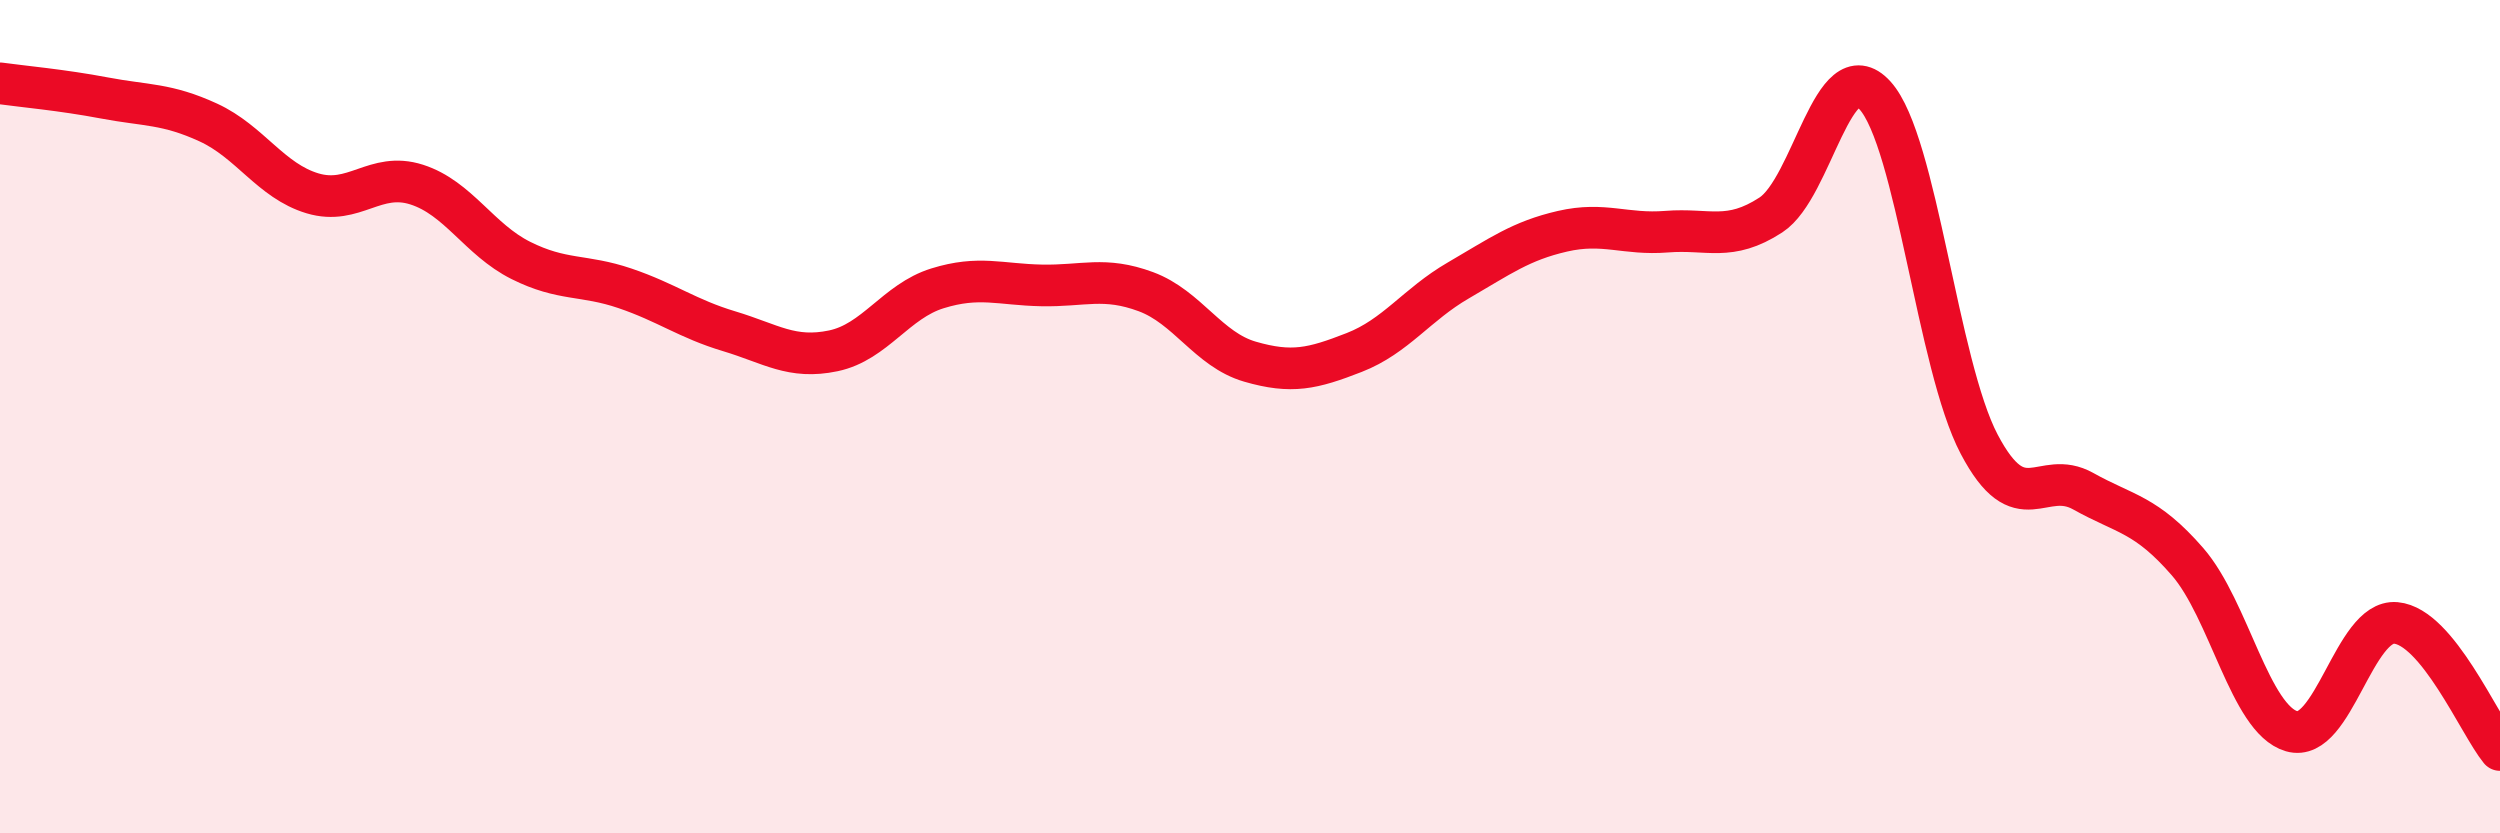
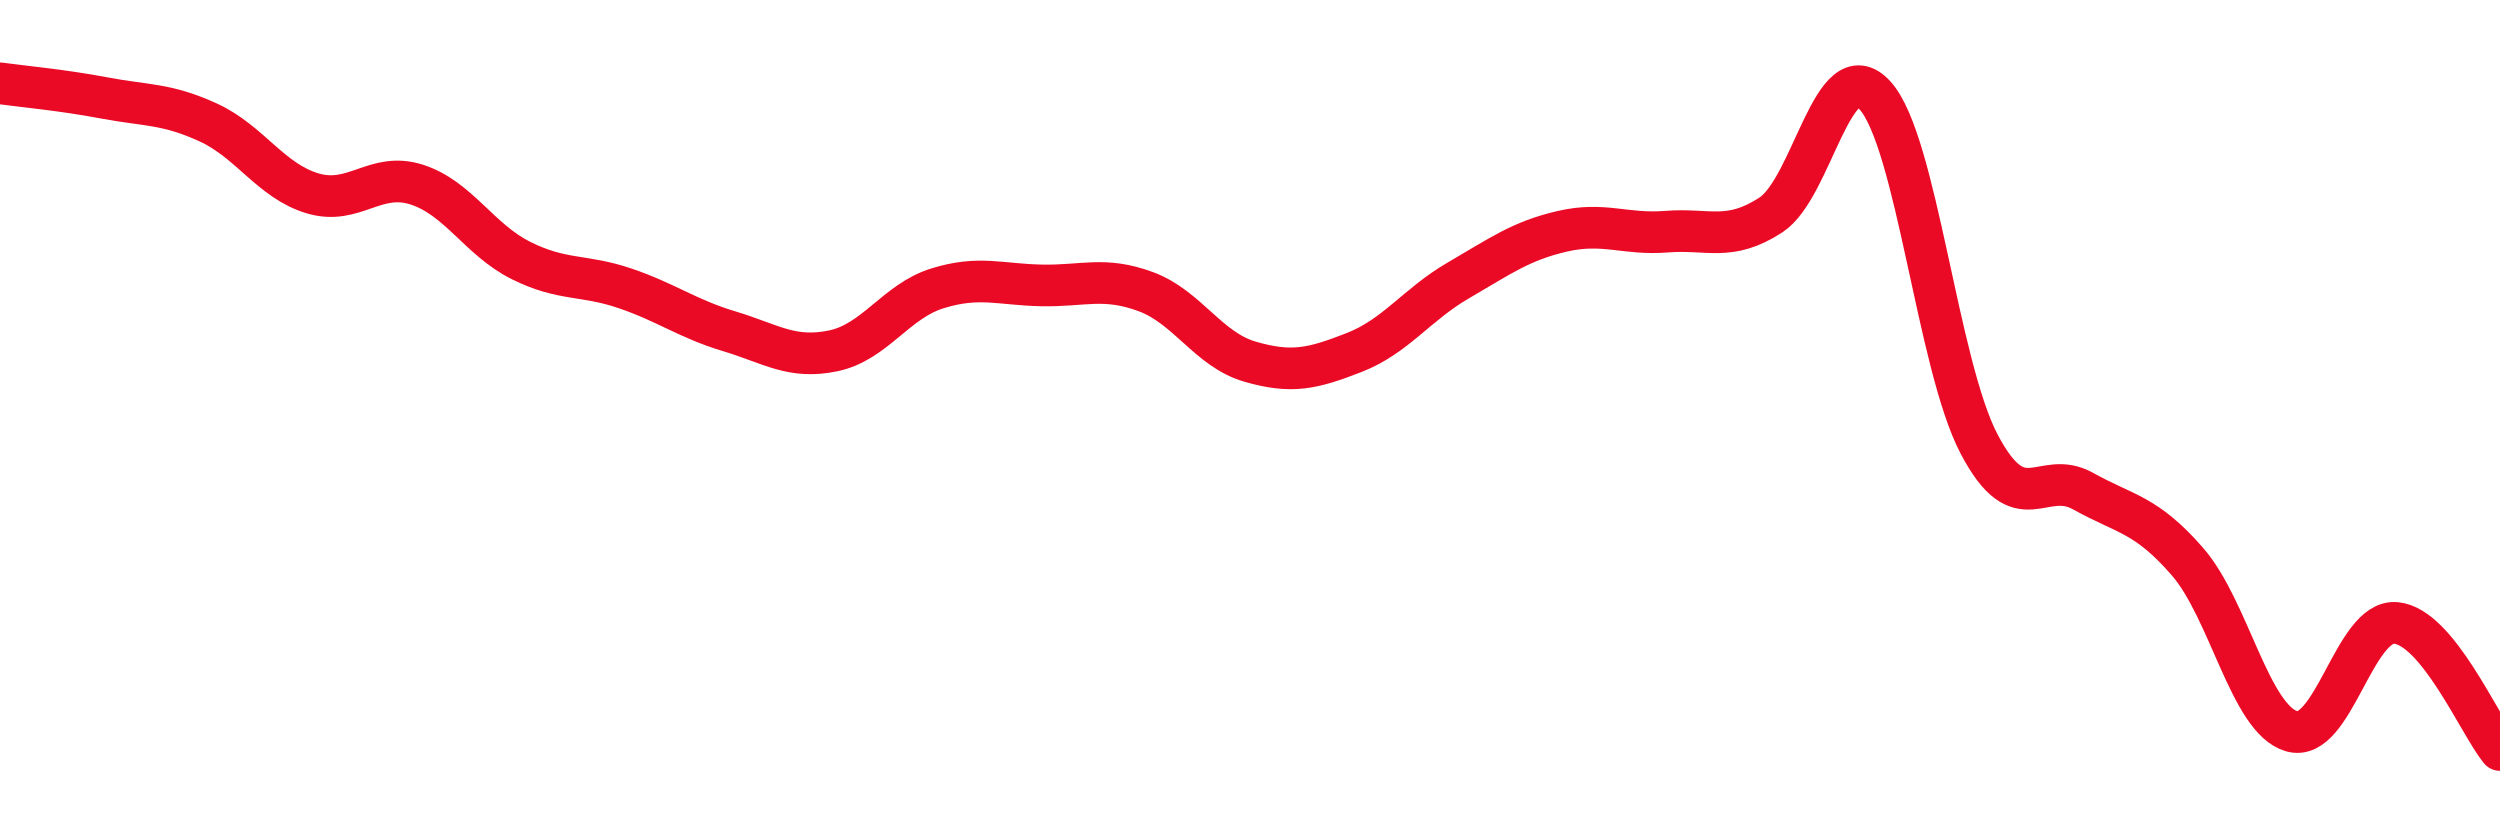
<svg xmlns="http://www.w3.org/2000/svg" width="60" height="20" viewBox="0 0 60 20">
-   <path d="M 0,2 C 0.5,2.07 1.5,2.16 2.5,2.35 C 3.5,2.54 4,2.48 5,2.94 C 6,3.4 6.5,4.34 7.5,4.64 C 8.5,4.94 9,4.11 10,4.43 C 11,4.75 11.5,5.75 12.5,6.25 C 13.5,6.75 14,6.58 15,6.92 C 16,7.26 16.5,7.65 17.5,7.95 C 18.5,8.25 19,8.63 20,8.42 C 21,8.21 21.5,7.23 22.5,6.92 C 23.5,6.61 24,6.83 25,6.85 C 26,6.87 26.5,6.63 27.5,7 C 28.5,7.37 29,8.39 30,8.68 C 31,8.97 31.5,8.85 32.5,8.46 C 33.5,8.07 34,7.31 35,6.73 C 36,6.15 36.5,5.78 37.5,5.55 C 38.5,5.32 39,5.64 40,5.56 C 41,5.48 41.5,5.81 42.5,5.16 C 43.5,4.51 44,1.19 45,2.29 C 46,3.39 46.5,8.76 47.5,10.66 C 48.5,12.56 49,11.23 50,11.79 C 51,12.35 51.5,12.33 52.5,13.48 C 53.5,14.63 54,17.26 55,17.55 C 56,17.84 56.5,14.86 57.5,14.95 C 58.5,15.04 59.5,17.39 60,18L60 20L0 20Z" fill="#EB0A25" opacity="0.1" stroke-linecap="round" stroke-linejoin="round" />
  <path d="M 0,2 C 0.5,2.07 1.5,2.16 2.5,2.35 C 3.5,2.54 4,2.48 5,2.94 C 6,3.4 6.5,4.34 7.5,4.64 C 8.5,4.94 9,4.11 10,4.43 C 11,4.75 11.5,5.75 12.5,6.25 C 13.5,6.75 14,6.58 15,6.92 C 16,7.26 16.5,7.65 17.5,7.95 C 18.5,8.25 19,8.63 20,8.42 C 21,8.21 21.5,7.23 22.5,6.92 C 23.5,6.61 24,6.83 25,6.85 C 26,6.87 26.5,6.63 27.5,7 C 28.5,7.37 29,8.39 30,8.68 C 31,8.97 31.5,8.85 32.5,8.46 C 33.5,8.07 34,7.31 35,6.73 C 36,6.15 36.5,5.78 37.5,5.55 C 38.5,5.32 39,5.64 40,5.56 C 41,5.48 41.5,5.81 42.5,5.16 C 43.5,4.51 44,1.19 45,2.29 C 46,3.39 46.5,8.76 47.5,10.66 C 48.5,12.56 49,11.23 50,11.79 C 51,12.35 51.5,12.33 52.5,13.48 C 53.5,14.63 54,17.26 55,17.55 C 56,17.84 56.5,14.86 57.5,14.95 C 58.5,15.04 59.5,17.39 60,18" stroke="#EB0A25" stroke-width="1" fill="none" stroke-linecap="round" stroke-linejoin="round" />
</svg>